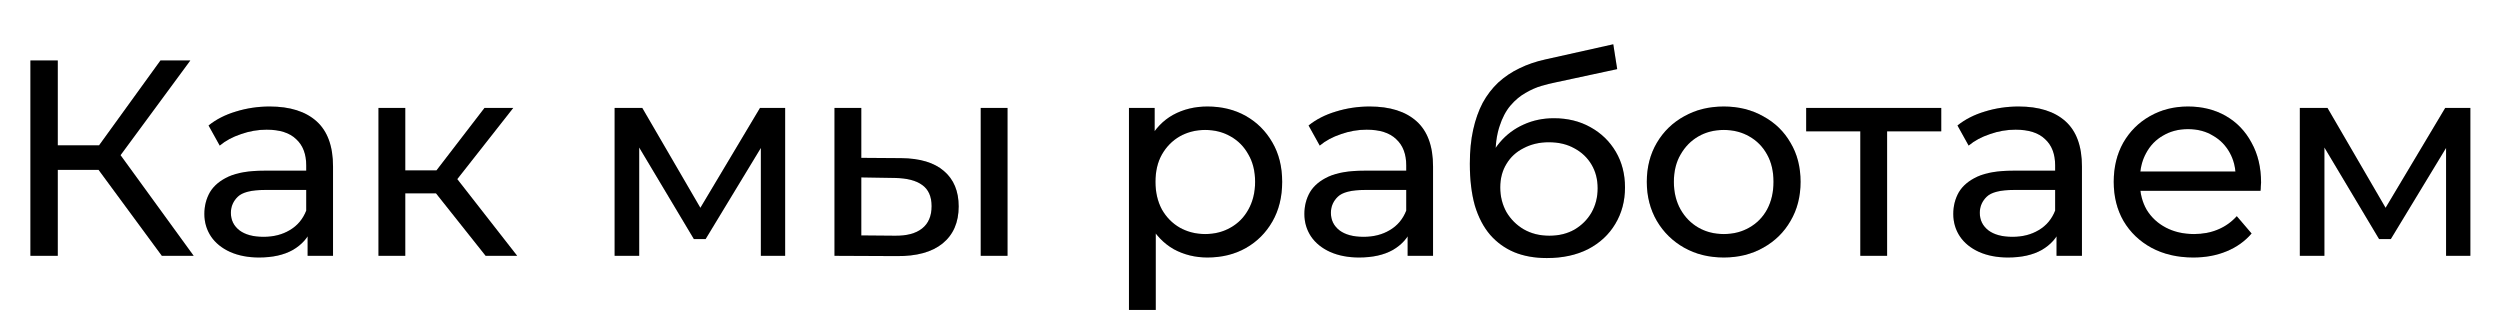
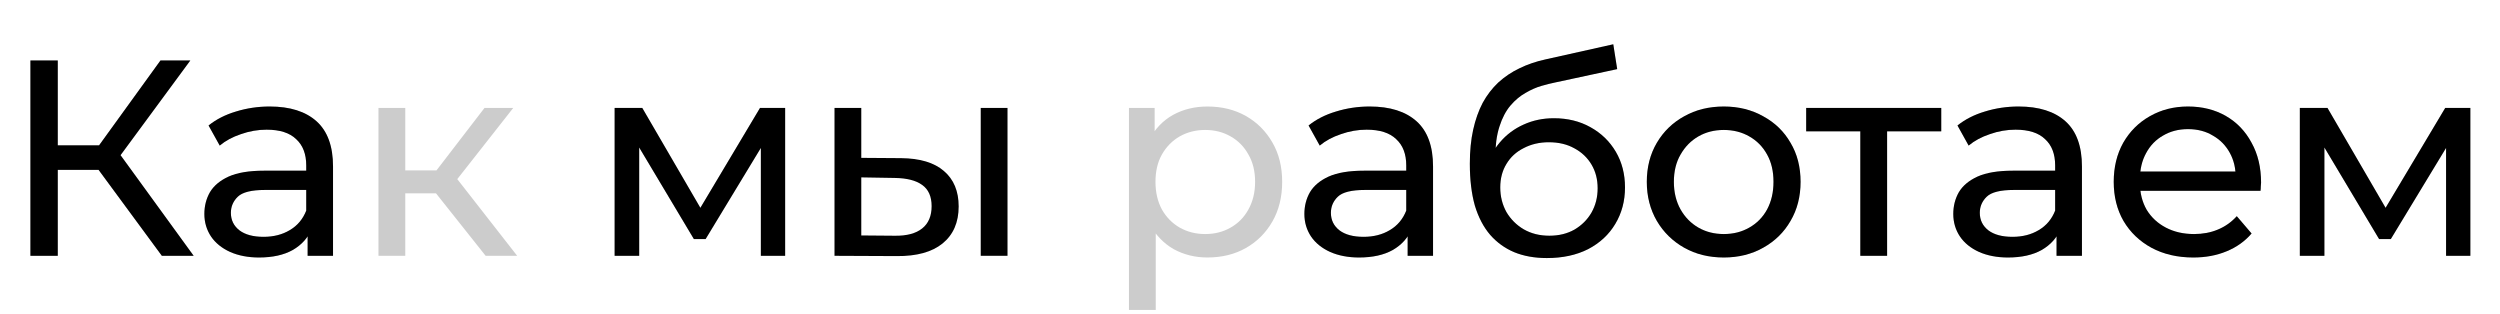
<svg xmlns="http://www.w3.org/2000/svg" width="430" height="54" viewBox="0 0 430 54" fill="none">
  <path d="M395.572 44V18.56H400.324L411.268 37.376H409.348L420.58 18.56H424.9V44H420.724V23.744L421.492 24.176L411.22 41.12H409.204L398.884 23.84L399.796 23.648V44H395.572Z" fill="black" />
  <path d="M395.572 44V18.56H400.324L411.268 37.376H409.348L420.58 18.56H424.9V44H420.724V23.744L421.492 24.176L411.22 41.12H409.204L398.884 23.84L399.796 23.648V44H395.572Z" fill="black" fill-opacity="0.2" />
  <path d="M377.24 44.288C374.52 44.288 372.12 43.728 370.04 42.608C367.992 41.488 366.392 39.952 365.24 38C364.12 36.048 363.56 33.808 363.56 31.28C363.56 28.752 364.104 26.512 365.192 24.56C366.312 22.608 367.832 21.088 369.752 20C371.704 18.88 373.896 18.32 376.328 18.32C378.792 18.32 380.968 18.864 382.856 19.952C384.744 21.04 386.216 22.576 387.272 24.56C388.36 26.512 388.904 28.8 388.904 31.424C388.904 31.616 388.888 31.84 388.856 32.096C388.856 32.352 388.84 32.592 388.808 32.816H367.16V29.504H386.408L384.536 30.656C384.568 29.024 384.232 27.568 383.528 26.288C382.824 25.008 381.848 24.016 380.6 23.312C379.384 22.576 377.96 22.208 376.328 22.208C374.728 22.208 373.304 22.576 372.056 23.312C370.808 24.016 369.832 25.024 369.128 26.336C368.424 27.616 368.072 29.088 368.072 30.752V31.52C368.072 33.216 368.456 34.736 369.224 36.08C370.024 37.392 371.128 38.416 372.536 39.152C373.944 39.888 375.56 40.256 377.384 40.256C378.888 40.256 380.248 40 381.464 39.488C382.712 38.976 383.8 38.208 384.728 37.184L387.272 40.16C386.12 41.504 384.68 42.528 382.952 43.232C381.256 43.936 379.352 44.288 377.24 44.288Z" fill="black" />
  <path d="M377.24 44.288C374.52 44.288 372.12 43.728 370.04 42.608C367.992 41.488 366.392 39.952 365.24 38C364.12 36.048 363.56 33.808 363.56 31.28C363.56 28.752 364.104 26.512 365.192 24.56C366.312 22.608 367.832 21.088 369.752 20C371.704 18.88 373.896 18.32 376.328 18.32C378.792 18.32 380.968 18.864 382.856 19.952C384.744 21.04 386.216 22.576 387.272 24.56C388.36 26.512 388.904 28.8 388.904 31.424C388.904 31.616 388.888 31.84 388.856 32.096C388.856 32.352 388.84 32.592 388.808 32.816H367.16V29.504H386.408L384.536 30.656C384.568 29.024 384.232 27.568 383.528 26.288C382.824 25.008 381.848 24.016 380.6 23.312C379.384 22.576 377.96 22.208 376.328 22.208C374.728 22.208 373.304 22.576 372.056 23.312C370.808 24.016 369.832 25.024 369.128 26.336C368.424 27.616 368.072 29.088 368.072 30.752V31.52C368.072 33.216 368.456 34.736 369.224 36.08C370.024 37.392 371.128 38.416 372.536 39.152C373.944 39.888 375.56 40.256 377.384 40.256C378.888 40.256 380.248 40 381.464 39.488C382.712 38.976 383.8 38.208 384.728 37.184L387.272 40.16C386.12 41.504 384.68 42.528 382.952 43.232C381.256 43.936 379.352 44.288 377.24 44.288Z" fill="black" fill-opacity="0.2" />
  <path d="M353.726 44V38.624L353.486 37.616V28.448C353.486 26.496 352.91 24.992 351.758 23.936C350.638 22.848 348.942 22.304 346.67 22.304C345.166 22.304 343.694 22.56 342.254 23.072C340.814 23.552 339.598 24.208 338.606 25.04L336.686 21.584C337.998 20.528 339.566 19.728 341.39 19.184C343.246 18.608 345.182 18.32 347.198 18.32C350.686 18.32 353.374 19.168 355.262 20.864C357.15 22.56 358.094 25.152 358.094 28.64V44H353.726ZM345.374 44.288C343.486 44.288 341.822 43.968 340.382 43.328C338.974 42.688 337.886 41.808 337.118 40.688C336.35 39.536 335.966 38.24 335.966 36.8C335.966 35.424 336.286 34.176 336.926 33.056C337.598 31.936 338.67 31.04 340.142 30.368C341.646 29.696 343.662 29.36 346.19 29.36H354.254V32.672H346.382C344.078 32.672 342.526 33.056 341.726 33.824C340.926 34.592 340.526 35.52 340.526 36.608C340.526 37.856 341.022 38.864 342.014 39.632C343.006 40.368 344.382 40.736 346.142 40.736C347.87 40.736 349.374 40.352 350.654 39.584C351.966 38.816 352.91 37.696 353.486 36.224L354.398 39.392C353.79 40.896 352.718 42.096 351.182 42.992C349.646 43.856 347.71 44.288 345.374 44.288Z" fill="black" />
  <path d="M353.726 44V38.624L353.486 37.616V28.448C353.486 26.496 352.91 24.992 351.758 23.936C350.638 22.848 348.942 22.304 346.67 22.304C345.166 22.304 343.694 22.56 342.254 23.072C340.814 23.552 339.598 24.208 338.606 25.04L336.686 21.584C337.998 20.528 339.566 19.728 341.39 19.184C343.246 18.608 345.182 18.32 347.198 18.32C350.686 18.32 353.374 19.168 355.262 20.864C357.15 22.56 358.094 25.152 358.094 28.64V44H353.726ZM345.374 44.288C343.486 44.288 341.822 43.968 340.382 43.328C338.974 42.688 337.886 41.808 337.118 40.688C336.35 39.536 335.966 38.24 335.966 36.8C335.966 35.424 336.286 34.176 336.926 33.056C337.598 31.936 338.67 31.04 340.142 30.368C341.646 29.696 343.662 29.36 346.19 29.36H354.254V32.672H346.382C344.078 32.672 342.526 33.056 341.726 33.824C340.926 34.592 340.526 35.52 340.526 36.608C340.526 37.856 341.022 38.864 342.014 39.632C343.006 40.368 344.382 40.736 346.142 40.736C347.87 40.736 349.374 40.352 350.654 39.584C351.966 38.816 352.91 37.696 353.486 36.224L354.398 39.392C353.79 40.896 352.718 42.096 351.182 42.992C349.646 43.856 347.71 44.288 345.374 44.288Z" fill="black" fill-opacity="0.2" />
  <path d="M319.974 44V21.392L321.126 22.592H310.662V18.56H333.894V22.592H323.478L324.582 21.392V44H319.974Z" fill="black" />
  <path d="M319.974 44V21.392L321.126 22.592H310.662V18.56H333.894V22.592H323.478L324.582 21.392V44H319.974Z" fill="black" fill-opacity="0.2" />
  <path d="M296.498 44.288C293.938 44.288 291.666 43.728 289.682 42.608C287.698 41.488 286.13 39.952 284.978 38C283.826 36.016 283.25 33.776 283.25 31.28C283.25 28.752 283.826 26.512 284.978 24.56C286.13 22.608 287.698 21.088 289.682 20C291.666 18.88 293.938 18.32 296.498 18.32C299.026 18.32 301.282 18.88 303.266 20C305.282 21.088 306.85 22.608 307.97 24.56C309.122 26.48 309.698 28.72 309.698 31.28C309.698 33.808 309.122 36.048 307.97 38C306.85 39.952 305.282 41.488 303.266 42.608C301.282 43.728 299.026 44.288 296.498 44.288ZM296.498 40.256C298.13 40.256 299.586 39.888 300.866 39.152C302.178 38.416 303.201 37.376 303.938 36.032C304.674 34.656 305.042 33.072 305.042 31.28C305.042 29.456 304.674 27.888 303.938 26.576C303.201 25.232 302.178 24.192 300.866 23.456C299.586 22.72 298.13 22.352 296.498 22.352C294.866 22.352 293.41 22.72 292.13 23.456C290.85 24.192 289.826 25.232 289.058 26.576C288.29 27.888 287.906 29.456 287.906 31.28C287.906 33.072 288.29 34.656 289.058 36.032C289.826 37.376 290.85 38.416 292.13 39.152C293.41 39.888 294.866 40.256 296.498 40.256Z" fill="black" />
  <path d="M296.498 44.288C293.938 44.288 291.666 43.728 289.682 42.608C287.698 41.488 286.13 39.952 284.978 38C283.826 36.016 283.25 33.776 283.25 31.28C283.25 28.752 283.826 26.512 284.978 24.56C286.13 22.608 287.698 21.088 289.682 20C291.666 18.88 293.938 18.32 296.498 18.32C299.026 18.32 301.282 18.88 303.266 20C305.282 21.088 306.85 22.608 307.97 24.56C309.122 26.48 309.698 28.72 309.698 31.28C309.698 33.808 309.122 36.048 307.97 38C306.85 39.952 305.282 41.488 303.266 42.608C301.282 43.728 299.026 44.288 296.498 44.288ZM296.498 40.256C298.13 40.256 299.586 39.888 300.866 39.152C302.178 38.416 303.201 37.376 303.938 36.032C304.674 34.656 305.042 33.072 305.042 31.28C305.042 29.456 304.674 27.888 303.938 26.576C303.201 25.232 302.178 24.192 300.866 23.456C299.586 22.72 298.13 22.352 296.498 22.352C294.866 22.352 293.41 22.72 292.13 23.456C290.85 24.192 289.826 25.232 289.058 26.576C288.29 27.888 287.906 29.456 287.906 31.28C287.906 33.072 288.29 34.656 289.058 36.032C289.826 37.376 290.85 38.416 292.13 39.152C293.41 39.888 294.866 40.256 296.498 40.256Z" fill="black" fill-opacity="0.2" />
  <path d="M266.06 44.384C263.948 44.384 262.076 44.048 260.444 43.376C258.844 42.704 257.468 41.712 256.316 40.4C255.164 39.056 254.284 37.376 253.676 35.36C253.1 33.312 252.812 30.912 252.812 28.16C252.812 25.984 253.004 24.032 253.388 22.304C253.772 20.576 254.316 19.04 255.02 17.696C255.756 16.352 256.652 15.184 257.708 14.192C258.796 13.2 260.012 12.384 261.356 11.744C262.732 11.072 264.236 10.56 265.868 10.208L277.484 7.616L278.156 11.888L267.452 14.192C266.812 14.32 266.044 14.512 265.148 14.768C264.252 15.024 263.34 15.424 262.412 15.968C261.484 16.48 260.62 17.2 259.82 18.128C259.02 19.056 258.38 20.272 257.9 21.776C257.42 23.248 257.18 25.072 257.18 27.248C257.18 27.856 257.196 28.32 257.228 28.64C257.26 28.96 257.292 29.28 257.324 29.6C257.388 29.92 257.436 30.4 257.468 31.04L255.548 29.072C256.06 27.312 256.876 25.776 257.996 24.464C259.116 23.152 260.46 22.144 262.028 21.44C263.628 20.704 265.372 20.336 267.26 20.336C269.628 20.336 271.724 20.848 273.548 21.872C275.404 22.896 276.86 24.304 277.916 26.096C278.972 27.888 279.5 29.936 279.5 32.24C279.5 34.576 278.94 36.672 277.82 38.528C276.732 40.352 275.18 41.792 273.164 42.848C271.148 43.872 268.78 44.384 266.06 44.384ZM266.492 40.544C268.124 40.544 269.564 40.192 270.812 39.488C272.06 38.752 273.036 37.776 273.74 36.56C274.444 35.312 274.796 33.92 274.796 32.384C274.796 30.848 274.444 29.488 273.74 28.304C273.036 27.12 272.06 26.192 270.812 25.52C269.564 24.816 268.092 24.464 266.396 24.464C264.796 24.464 263.356 24.8 262.076 25.472C260.796 26.112 259.804 27.024 259.1 28.208C258.396 29.36 258.044 30.704 258.044 32.24C258.044 33.776 258.396 35.184 259.1 36.464C259.836 37.712 260.828 38.704 262.076 39.44C263.356 40.176 264.828 40.544 266.492 40.544Z" fill="black" />
  <path d="M266.06 44.384C263.948 44.384 262.076 44.048 260.444 43.376C258.844 42.704 257.468 41.712 256.316 40.4C255.164 39.056 254.284 37.376 253.676 35.36C253.1 33.312 252.812 30.912 252.812 28.16C252.812 25.984 253.004 24.032 253.388 22.304C253.772 20.576 254.316 19.04 255.02 17.696C255.756 16.352 256.652 15.184 257.708 14.192C258.796 13.2 260.012 12.384 261.356 11.744C262.732 11.072 264.236 10.56 265.868 10.208L277.484 7.616L278.156 11.888L267.452 14.192C266.812 14.32 266.044 14.512 265.148 14.768C264.252 15.024 263.34 15.424 262.412 15.968C261.484 16.48 260.62 17.2 259.82 18.128C259.02 19.056 258.38 20.272 257.9 21.776C257.42 23.248 257.18 25.072 257.18 27.248C257.18 27.856 257.196 28.32 257.228 28.64C257.26 28.96 257.292 29.28 257.324 29.6C257.388 29.92 257.436 30.4 257.468 31.04L255.548 29.072C256.06 27.312 256.876 25.776 257.996 24.464C259.116 23.152 260.46 22.144 262.028 21.44C263.628 20.704 265.372 20.336 267.26 20.336C269.628 20.336 271.724 20.848 273.548 21.872C275.404 22.896 276.86 24.304 277.916 26.096C278.972 27.888 279.5 29.936 279.5 32.24C279.5 34.576 278.94 36.672 277.82 38.528C276.732 40.352 275.18 41.792 273.164 42.848C271.148 43.872 268.78 44.384 266.06 44.384ZM266.492 40.544C268.124 40.544 269.564 40.192 270.812 39.488C272.06 38.752 273.036 37.776 273.74 36.56C274.444 35.312 274.796 33.92 274.796 32.384C274.796 30.848 274.444 29.488 273.74 28.304C273.036 27.12 272.06 26.192 270.812 25.52C269.564 24.816 268.092 24.464 266.396 24.464C264.796 24.464 263.356 24.8 262.076 25.472C260.796 26.112 259.804 27.024 259.1 28.208C258.396 29.36 258.044 30.704 258.044 32.24C258.044 33.776 258.396 35.184 259.1 36.464C259.836 37.712 260.828 38.704 262.076 39.44C263.356 40.176 264.828 40.544 266.492 40.544Z" fill="black" fill-opacity="0.2" />
  <path d="M242.115 44V38.624L241.875 37.616V28.448C241.875 26.496 241.299 24.992 240.147 23.936C239.027 22.848 237.331 22.304 235.059 22.304C233.555 22.304 232.083 22.56 230.643 23.072C229.203 23.552 227.987 24.208 226.995 25.04L225.075 21.584C226.387 20.528 227.955 19.728 229.779 19.184C231.635 18.608 233.571 18.32 235.587 18.32C239.075 18.32 241.763 19.168 243.651 20.864C245.539 22.56 246.483 25.152 246.483 28.64V44H242.115ZM233.763 44.288C231.875 44.288 230.211 43.968 228.771 43.328C227.363 42.688 226.275 41.808 225.507 40.688C224.739 39.536 224.355 38.24 224.355 36.8C224.355 35.424 224.675 34.176 225.315 33.056C225.987 31.936 227.059 31.04 228.531 30.368C230.035 29.696 232.051 29.36 234.579 29.36H242.643V32.672H234.771C232.467 32.672 230.915 33.056 230.115 33.824C229.315 34.592 228.915 35.52 228.915 36.608C228.915 37.856 229.411 38.864 230.403 39.632C231.395 40.368 232.771 40.736 234.531 40.736C236.259 40.736 237.763 40.352 239.043 39.584C240.355 38.816 241.299 37.696 241.875 36.224L242.787 39.392C242.179 40.896 241.107 42.096 239.571 42.992C238.035 43.856 236.099 44.288 233.763 44.288Z" fill="black" />
  <path d="M242.115 44V38.624L241.875 37.616V28.448C241.875 26.496 241.299 24.992 240.147 23.936C239.027 22.848 237.331 22.304 235.059 22.304C233.555 22.304 232.083 22.56 230.643 23.072C229.203 23.552 227.987 24.208 226.995 25.04L225.075 21.584C226.387 20.528 227.955 19.728 229.779 19.184C231.635 18.608 233.571 18.32 235.587 18.32C239.075 18.32 241.763 19.168 243.651 20.864C245.539 22.56 246.483 25.152 246.483 28.64V44H242.115ZM233.763 44.288C231.875 44.288 230.211 43.968 228.771 43.328C227.363 42.688 226.275 41.808 225.507 40.688C224.739 39.536 224.355 38.24 224.355 36.8C224.355 35.424 224.675 34.176 225.315 33.056C225.987 31.936 227.059 31.04 228.531 30.368C230.035 29.696 232.051 29.36 234.579 29.36H242.643V32.672H234.771C232.467 32.672 230.915 33.056 230.115 33.824C229.315 34.592 228.915 35.52 228.915 36.608C228.915 37.856 229.411 38.864 230.403 39.632C231.395 40.368 232.771 40.736 234.531 40.736C236.259 40.736 237.763 40.352 239.043 39.584C240.355 38.816 241.299 37.696 241.875 36.224L242.787 39.392C242.179 40.896 241.107 42.096 239.571 42.992C238.035 43.856 236.099 44.288 233.763 44.288Z" fill="black" fill-opacity="0.2" />
-   <path d="M207.67 44.288C205.558 44.288 203.622 43.808 201.862 42.848C200.134 41.856 198.742 40.4 197.686 38.48C196.662 36.56 196.15 34.16 196.15 31.28C196.15 28.4 196.646 26 197.638 24.08C198.662 22.16 200.038 20.72 201.766 19.76C203.526 18.8 205.494 18.32 207.67 18.32C210.166 18.32 212.374 18.864 214.294 19.952C216.214 21.04 217.734 22.56 218.854 24.512C219.974 26.432 220.534 28.688 220.534 31.28C220.534 33.872 219.974 36.144 218.854 38.096C217.734 40.048 216.214 41.568 214.294 42.656C212.374 43.744 210.166 44.288 207.67 44.288ZM194.182 53.312V18.56H198.598V25.424L198.31 31.328L198.79 37.232V53.312H194.182ZM207.286 40.256C208.918 40.256 210.374 39.888 211.654 39.152C212.966 38.416 213.99 37.376 214.726 36.032C215.494 34.656 215.878 33.072 215.878 31.28C215.878 29.456 215.494 27.888 214.726 26.576C213.99 25.232 212.966 24.192 211.654 23.456C210.374 22.72 208.918 22.352 207.286 22.352C205.686 22.352 204.23 22.72 202.918 23.456C201.638 24.192 200.614 25.232 199.846 26.576C199.11 27.888 198.742 29.456 198.742 31.28C198.742 33.072 199.11 34.656 199.846 36.032C200.614 37.376 201.638 38.416 202.918 39.152C204.23 39.888 205.686 40.256 207.286 40.256Z" fill="black" />
  <path d="M207.67 44.288C205.558 44.288 203.622 43.808 201.862 42.848C200.134 41.856 198.742 40.4 197.686 38.48C196.662 36.56 196.15 34.16 196.15 31.28C196.15 28.4 196.646 26 197.638 24.08C198.662 22.16 200.038 20.72 201.766 19.76C203.526 18.8 205.494 18.32 207.67 18.32C210.166 18.32 212.374 18.864 214.294 19.952C216.214 21.04 217.734 22.56 218.854 24.512C219.974 26.432 220.534 28.688 220.534 31.28C220.534 33.872 219.974 36.144 218.854 38.096C217.734 40.048 216.214 41.568 214.294 42.656C212.374 43.744 210.166 44.288 207.67 44.288ZM194.182 53.312V18.56H198.598V25.424L198.31 31.328L198.79 37.232V53.312H194.182ZM207.286 40.256C208.918 40.256 210.374 39.888 211.654 39.152C212.966 38.416 213.99 37.376 214.726 36.032C215.494 34.656 215.878 33.072 215.878 31.28C215.878 29.456 215.494 27.888 214.726 26.576C213.99 25.232 212.966 24.192 211.654 23.456C210.374 22.72 208.918 22.352 207.286 22.352C205.686 22.352 204.23 22.72 202.918 23.456C201.638 24.192 200.614 25.232 199.846 26.576C199.11 27.888 198.742 29.456 198.742 31.28C198.742 33.072 199.11 34.656 199.846 36.032C200.614 37.376 201.638 38.416 202.918 39.152C204.23 39.888 205.686 40.256 207.286 40.256Z" fill="black" fill-opacity="0.2" />
  <path d="M168.685 44V18.56H173.293V44H168.685ZM155.005 27.2C158.237 27.232 160.685 27.968 162.349 29.408C164.045 30.848 164.893 32.88 164.893 35.504C164.893 38.256 163.965 40.384 162.109 41.888C160.285 43.36 157.661 44.08 154.237 44.048L143.533 44V18.56H148.141V27.152L155.005 27.2ZM153.901 40.544C155.949 40.576 157.517 40.16 158.605 39.296C159.693 38.432 160.237 37.152 160.237 35.456C160.237 33.792 159.693 32.576 158.605 31.808C157.549 31.04 155.981 30.64 153.901 30.608L148.141 30.512V40.496L153.901 40.544Z" fill="black" />
-   <path d="M168.685 44V18.56H173.293V44H168.685ZM155.005 27.2C158.237 27.232 160.685 27.968 162.349 29.408C164.045 30.848 164.893 32.88 164.893 35.504C164.893 38.256 163.965 40.384 162.109 41.888C160.285 43.36 157.661 44.08 154.237 44.048L143.533 44V18.56H148.141V27.152L155.005 27.2ZM153.901 40.544C155.949 40.576 157.517 40.16 158.605 39.296C159.693 38.432 160.237 37.152 160.237 35.456C160.237 33.792 159.693 32.576 158.605 31.808C157.549 31.04 155.981 30.64 153.901 30.608L148.141 30.512V40.496L153.901 40.544Z" fill="black" fill-opacity="0.2" />
  <path d="M105.716 44V18.56H110.468L121.412 37.376H119.492L130.724 18.56H135.044V44H130.868V23.744L131.636 24.176L121.364 41.12H119.348L109.028 23.84L109.94 23.648V44H105.716Z" fill="black" />
  <path d="M105.716 44V18.56H110.468L121.412 37.376H119.492L130.724 18.56H135.044V44H130.868V23.744L131.636 24.176L121.364 41.12H119.348L109.028 23.84L109.94 23.648V44H105.716Z" fill="black" fill-opacity="0.2" />
-   <path d="M83.53 44L73.69 31.616L77.482 29.312L88.954 44H83.53ZM65.098 44V18.56H69.706V44H65.098ZM68.314 33.248V29.312H76.714V33.248H68.314ZM77.866 31.808L73.594 31.232L83.338 18.56H88.282L77.866 31.808Z" fill="black" />
  <path d="M83.53 44L73.69 31.616L77.482 29.312L88.954 44H83.53ZM65.098 44V18.56H69.706V44H65.098ZM68.314 33.248V29.312H76.714V33.248H68.314ZM77.866 31.808L73.594 31.232L83.338 18.56H88.282L77.866 31.808Z" fill="black" fill-opacity="0.2" />
  <path d="M52.912 44V38.624L52.672 37.616V28.448C52.672 26.496 52.096 24.992 50.944 23.936C49.824 22.848 48.128 22.304 45.856 22.304C44.352 22.304 42.88 22.56 41.44 23.072C40 23.552 38.784 24.208 37.792 25.04L35.872 21.584C37.184 20.528 38.752 19.728 40.576 19.184C42.432 18.608 44.368 18.32 46.384 18.32C49.872 18.32 52.56 19.168 54.448 20.864C56.336 22.56 57.28 25.152 57.28 28.64V44H52.912ZM44.56 44.288C42.672 44.288 41.008 43.968 39.568 43.328C38.16 42.688 37.072 41.808 36.304 40.688C35.536 39.536 35.152 38.24 35.152 36.8C35.152 35.424 35.472 34.176 36.112 33.056C36.784 31.936 37.856 31.04 39.328 30.368C40.832 29.696 42.848 29.36 45.376 29.36H53.44V32.672H45.568C43.264 32.672 41.712 33.056 40.912 33.824C40.112 34.592 39.712 35.52 39.712 36.608C39.712 37.856 40.208 38.864 41.2 39.632C42.192 40.368 43.568 40.736 45.328 40.736C47.056 40.736 48.56 40.352 49.84 39.584C51.152 38.816 52.096 37.696 52.672 36.224L53.584 39.392C52.976 40.896 51.904 42.096 50.368 42.992C48.832 43.856 46.896 44.288 44.56 44.288Z" fill="black" />
  <path d="M52.912 44V38.624L52.672 37.616V28.448C52.672 26.496 52.096 24.992 50.944 23.936C49.824 22.848 48.128 22.304 45.856 22.304C44.352 22.304 42.88 22.56 41.44 23.072C40 23.552 38.784 24.208 37.792 25.04L35.872 21.584C37.184 20.528 38.752 19.728 40.576 19.184C42.432 18.608 44.368 18.32 46.384 18.32C49.872 18.32 52.56 19.168 54.448 20.864C56.336 22.56 57.28 25.152 57.28 28.64V44H52.912ZM44.56 44.288C42.672 44.288 41.008 43.968 39.568 43.328C38.16 42.688 37.072 41.808 36.304 40.688C35.536 39.536 35.152 38.24 35.152 36.8C35.152 35.424 35.472 34.176 36.112 33.056C36.784 31.936 37.856 31.04 39.328 30.368C40.832 29.696 42.848 29.36 45.376 29.36H53.44V32.672H45.568C43.264 32.672 41.712 33.056 40.912 33.824C40.112 34.592 39.712 35.52 39.712 36.608C39.712 37.856 40.208 38.864 41.2 39.632C42.192 40.368 43.568 40.736 45.328 40.736C47.056 40.736 48.56 40.352 49.84 39.584C51.152 38.816 52.096 37.696 52.672 36.224L53.584 39.392C52.976 40.896 51.904 42.096 50.368 42.992C48.832 43.856 46.896 44.288 44.56 44.288Z" fill="black" fill-opacity="0.2" />
  <path d="M27.84 44L15.648 27.44L19.536 25.04L33.312 44H27.84ZM5.232 44V10.4H9.936V44H5.232ZM8.496 29.216V24.992H19.392V29.216H8.496ZM19.968 27.728L15.552 27.056L27.6 10.4H32.736L19.968 27.728Z" fill="black" />
  <path d="M27.84 44L15.648 27.44L19.536 25.04L33.312 44H27.84ZM5.232 44V10.4H9.936V44H5.232ZM8.496 29.216V24.992H19.392V29.216H8.496ZM19.968 27.728L15.552 27.056L27.6 10.4H32.736L19.968 27.728Z" fill="black" fill-opacity="0.2" />
</svg>